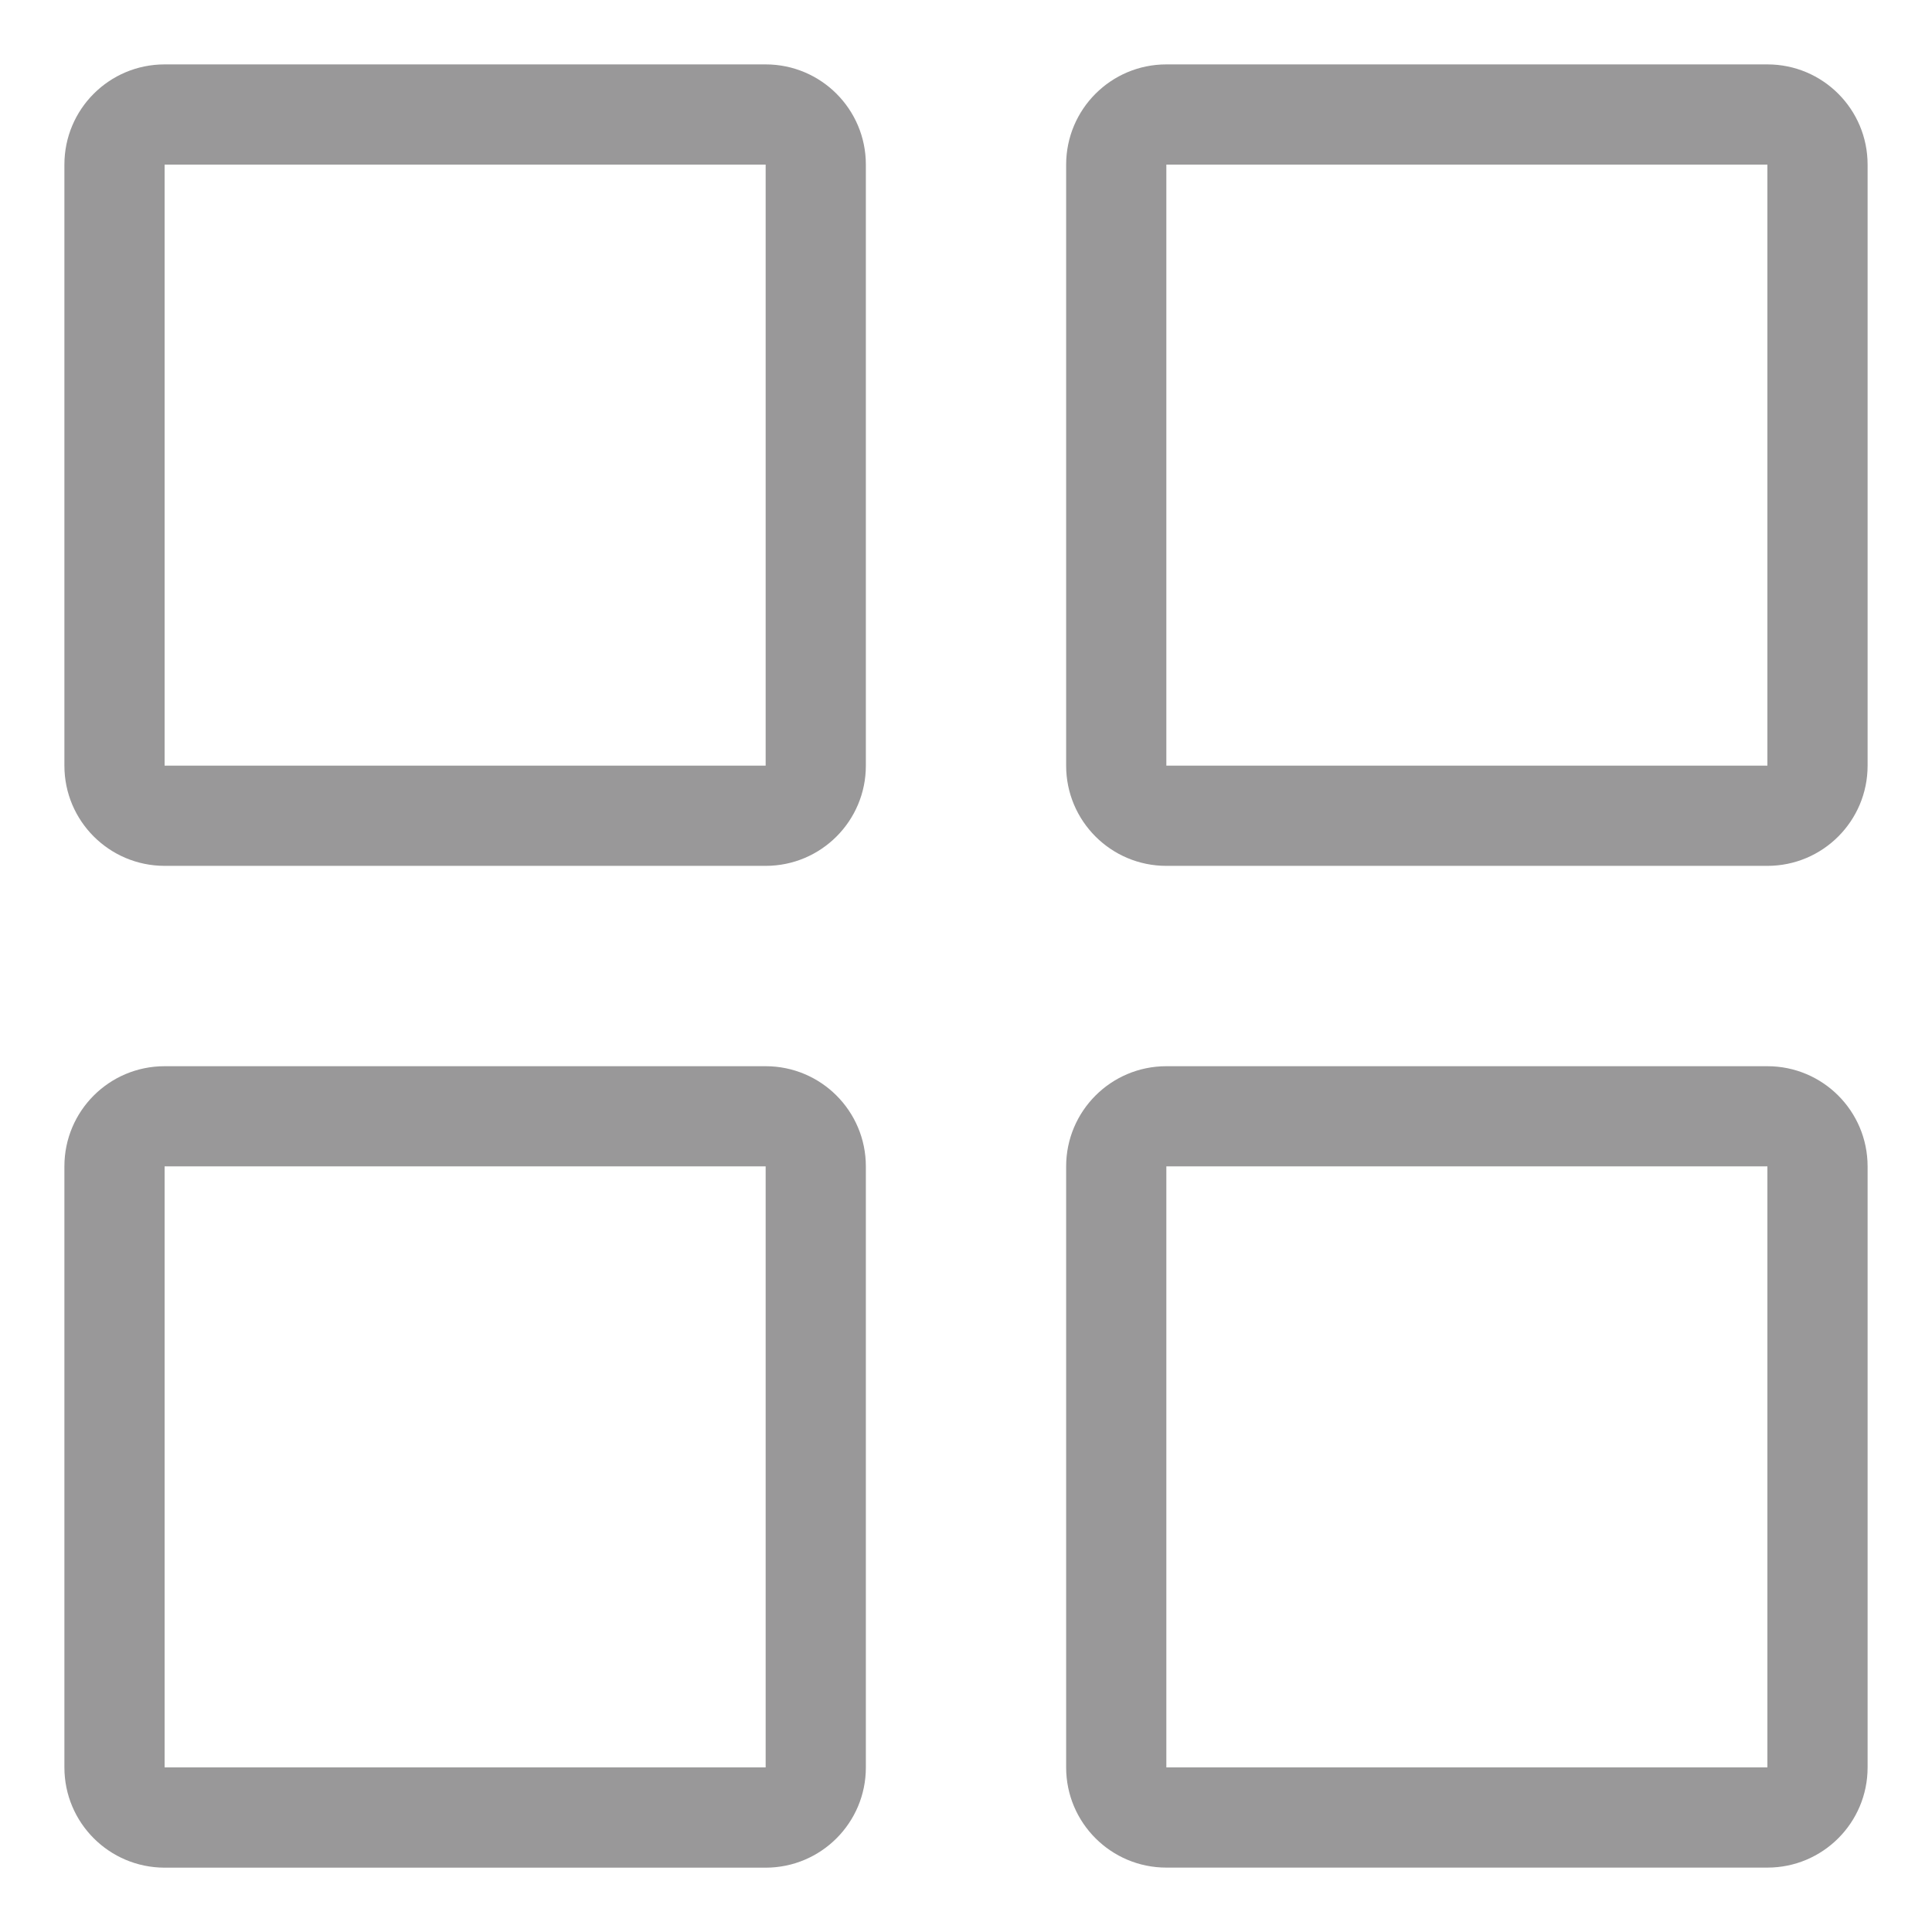
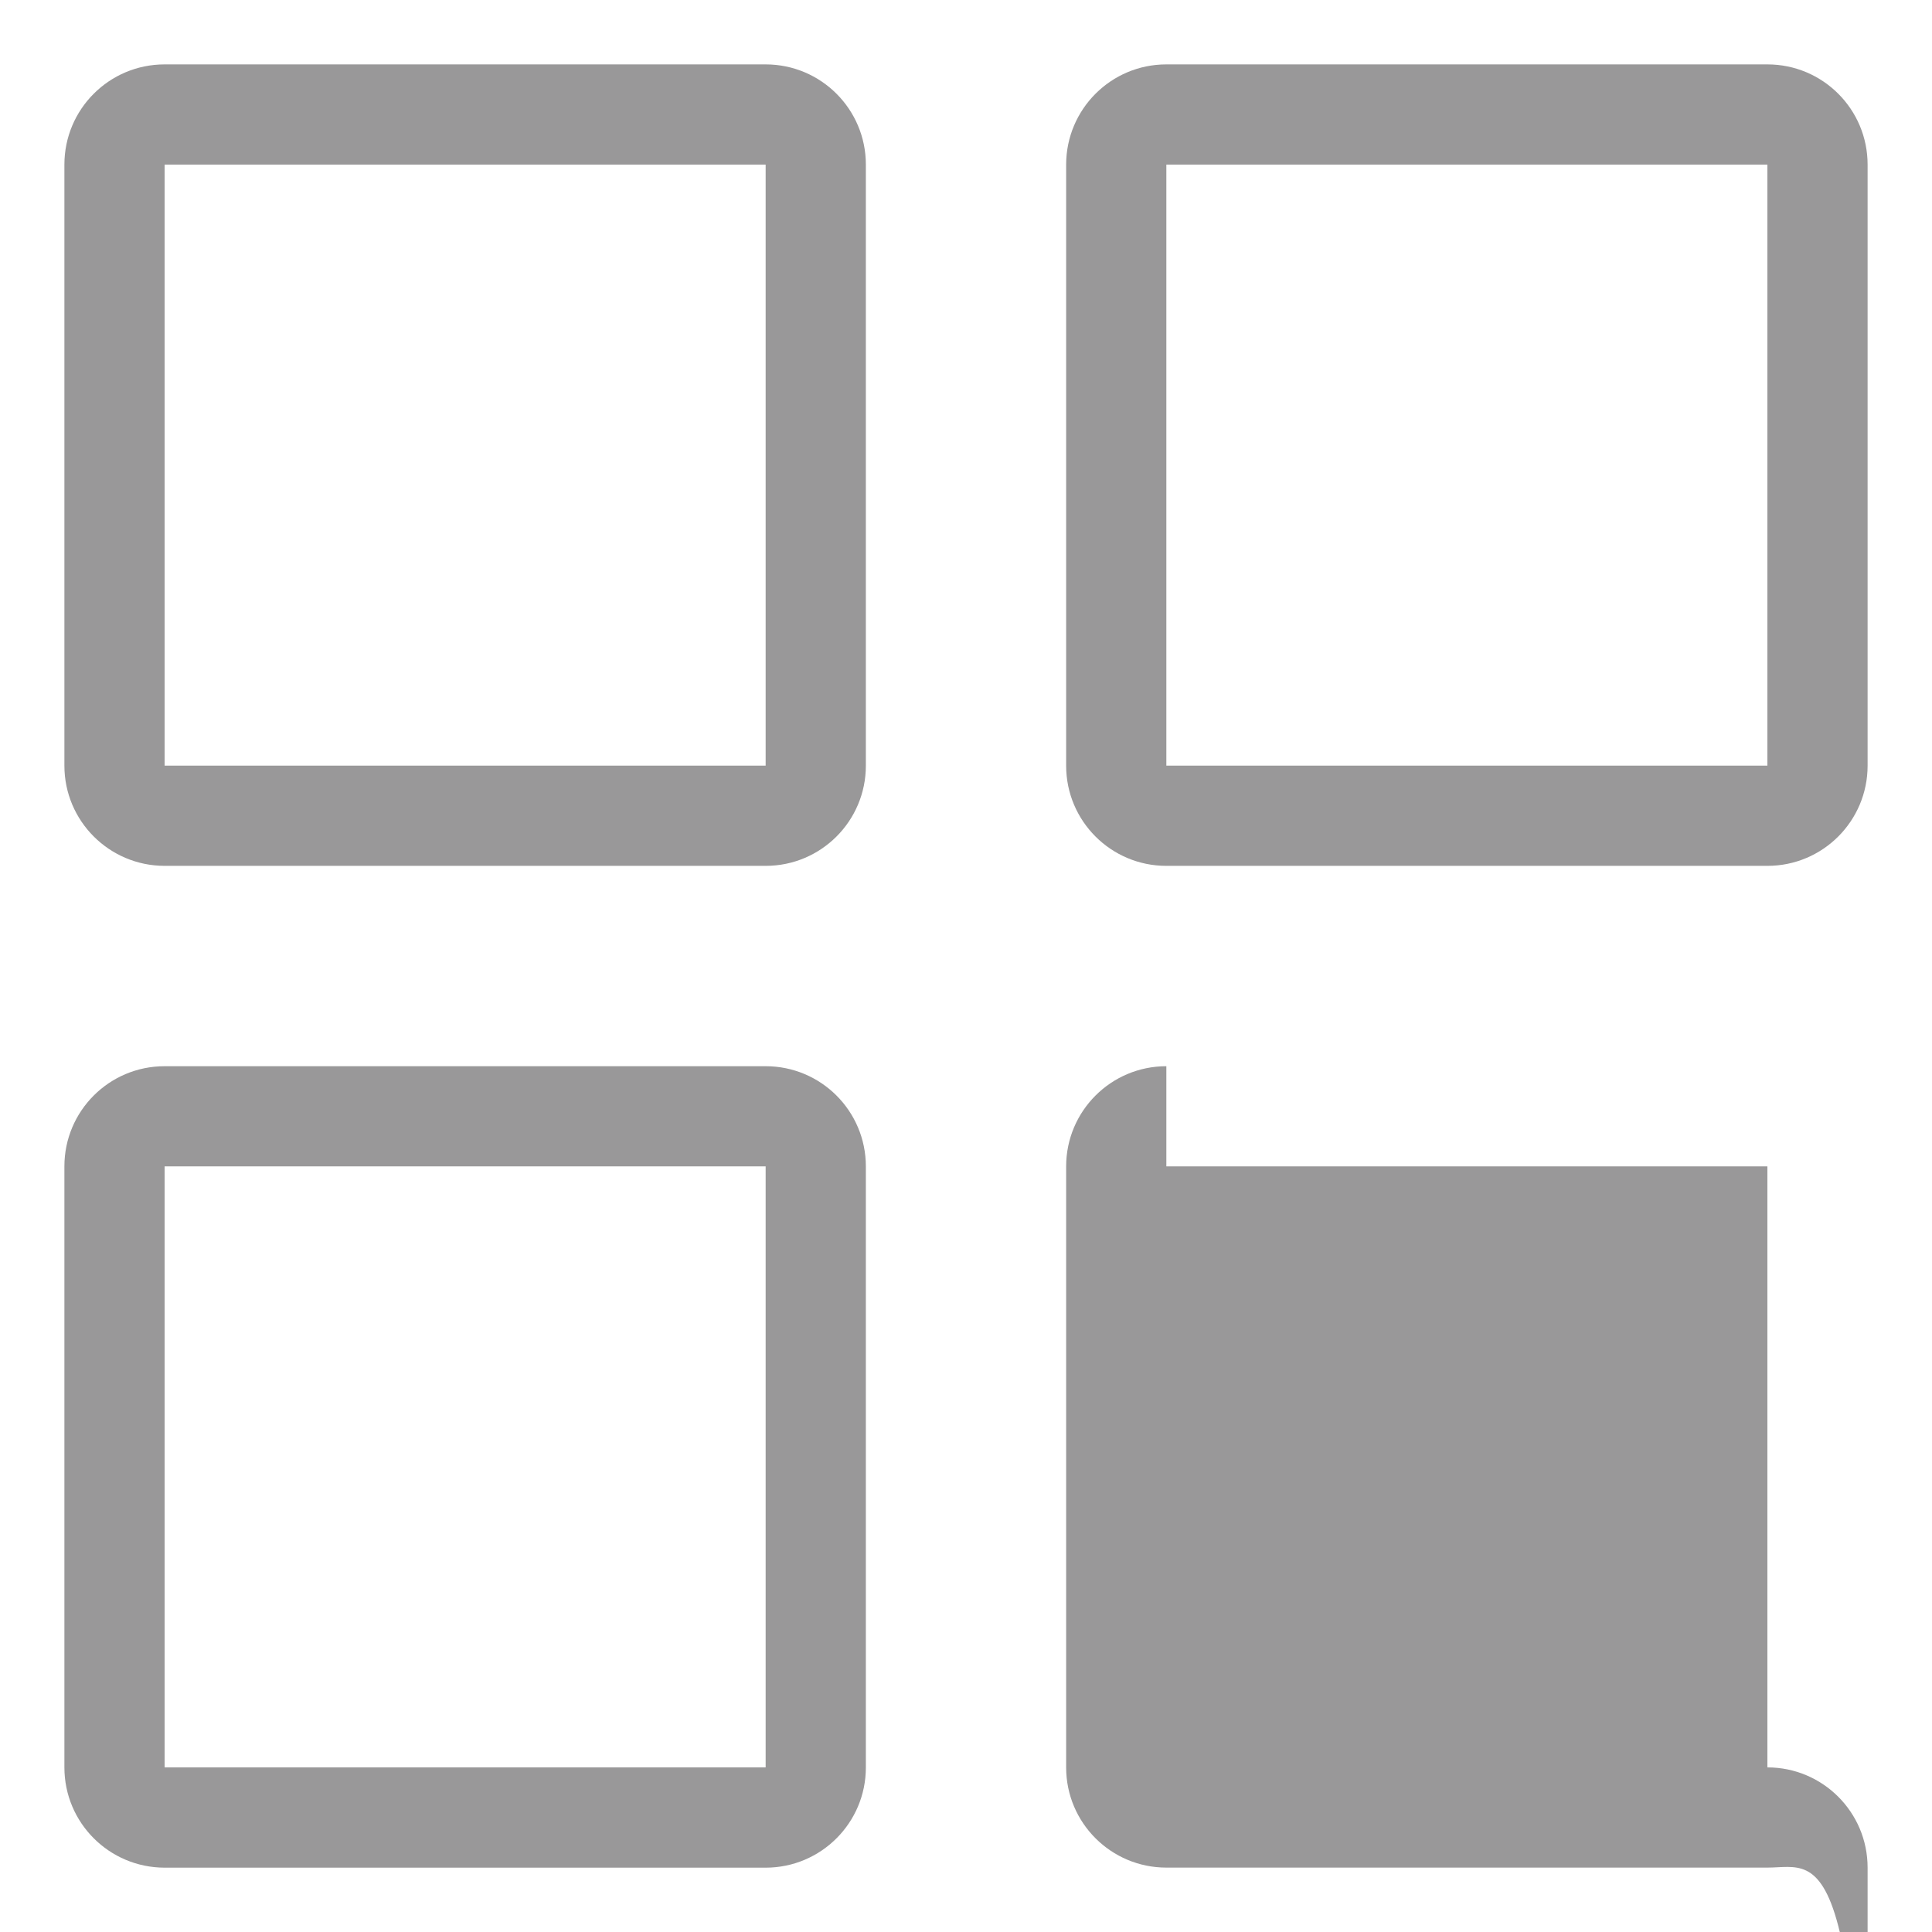
<svg xmlns="http://www.w3.org/2000/svg" version="1.1" id="图层_1" x="0px" y="0px" width="30px" height="30px" viewBox="0 0 30 30" enable-background="new 0 0 30 30" xml:space="preserve">
-   <path fill="#999899" d="M2.556,11.889h9.333V2.556H2.556V11.889z M2.556,1h9.333c0.859,0,1.556,0.696,1.556,1.556v9.333  c0,0.859-0.696,1.556-1.556,1.556H2.556C1.696,13.444,1,12.748,1,11.889V2.556C1,1.696,1.696,1,2.556,1 M18.111,11.889h9.333V2.556  h-9.333V11.889z M18.111,1h9.333C28.304,1,29,1.696,29,2.556v9.333c0,0.859-0.696,1.556-1.556,1.556h-9.333  c-0.859,0-1.556-0.696-1.556-1.556V2.556C16.556,1.696,17.252,1,18.111,1 M18.111,27.444h9.333v-9.333h-9.333V27.444z   M18.111,16.556h9.333c0.859,0,1.556,0.696,1.556,1.556v9.333C29,28.304,28.304,29,27.444,29h-9.333  c-0.859,0-1.556-0.696-1.556-1.556v-9.333C16.556,17.252,17.252,16.556,18.111,16.556 M2.556,27.444h9.333v-9.333H2.556V27.444z   M2.556,16.556h9.333c0.859,0,1.556,0.696,1.556,1.556v9.333c0,0.859-0.696,1.556-1.556,1.556H2.556C1.696,29,1,28.304,1,27.444  v-9.333C1,17.252,1.696,16.556,2.556,16.556" />
+   <path fill="#999899" d="M2.556,11.889h9.333V2.556H2.556V11.889z M2.556,1h9.333c0.859,0,1.556,0.696,1.556,1.556v9.333  c0,0.859-0.696,1.556-1.556,1.556H2.556C1.696,13.444,1,12.748,1,11.889V2.556C1,1.696,1.696,1,2.556,1 M18.111,11.889h9.333V2.556  h-9.333V11.889z M18.111,1h9.333C28.304,1,29,1.696,29,2.556v9.333c0,0.859-0.696,1.556-1.556,1.556h-9.333  c-0.859,0-1.556-0.696-1.556-1.556V2.556C16.556,1.696,17.252,1,18.111,1 M18.111,27.444h9.333v-9.333h-9.333V27.444z   h9.333c0.859,0,1.556,0.696,1.556,1.556v9.333C29,28.304,28.304,29,27.444,29h-9.333  c-0.859,0-1.556-0.696-1.556-1.556v-9.333C16.556,17.252,17.252,16.556,18.111,16.556 M2.556,27.444h9.333v-9.333H2.556V27.444z   M2.556,16.556h9.333c0.859,0,1.556,0.696,1.556,1.556v9.333c0,0.859-0.696,1.556-1.556,1.556H2.556C1.696,29,1,28.304,1,27.444  v-9.333C1,17.252,1.696,16.556,2.556,16.556" />
</svg>